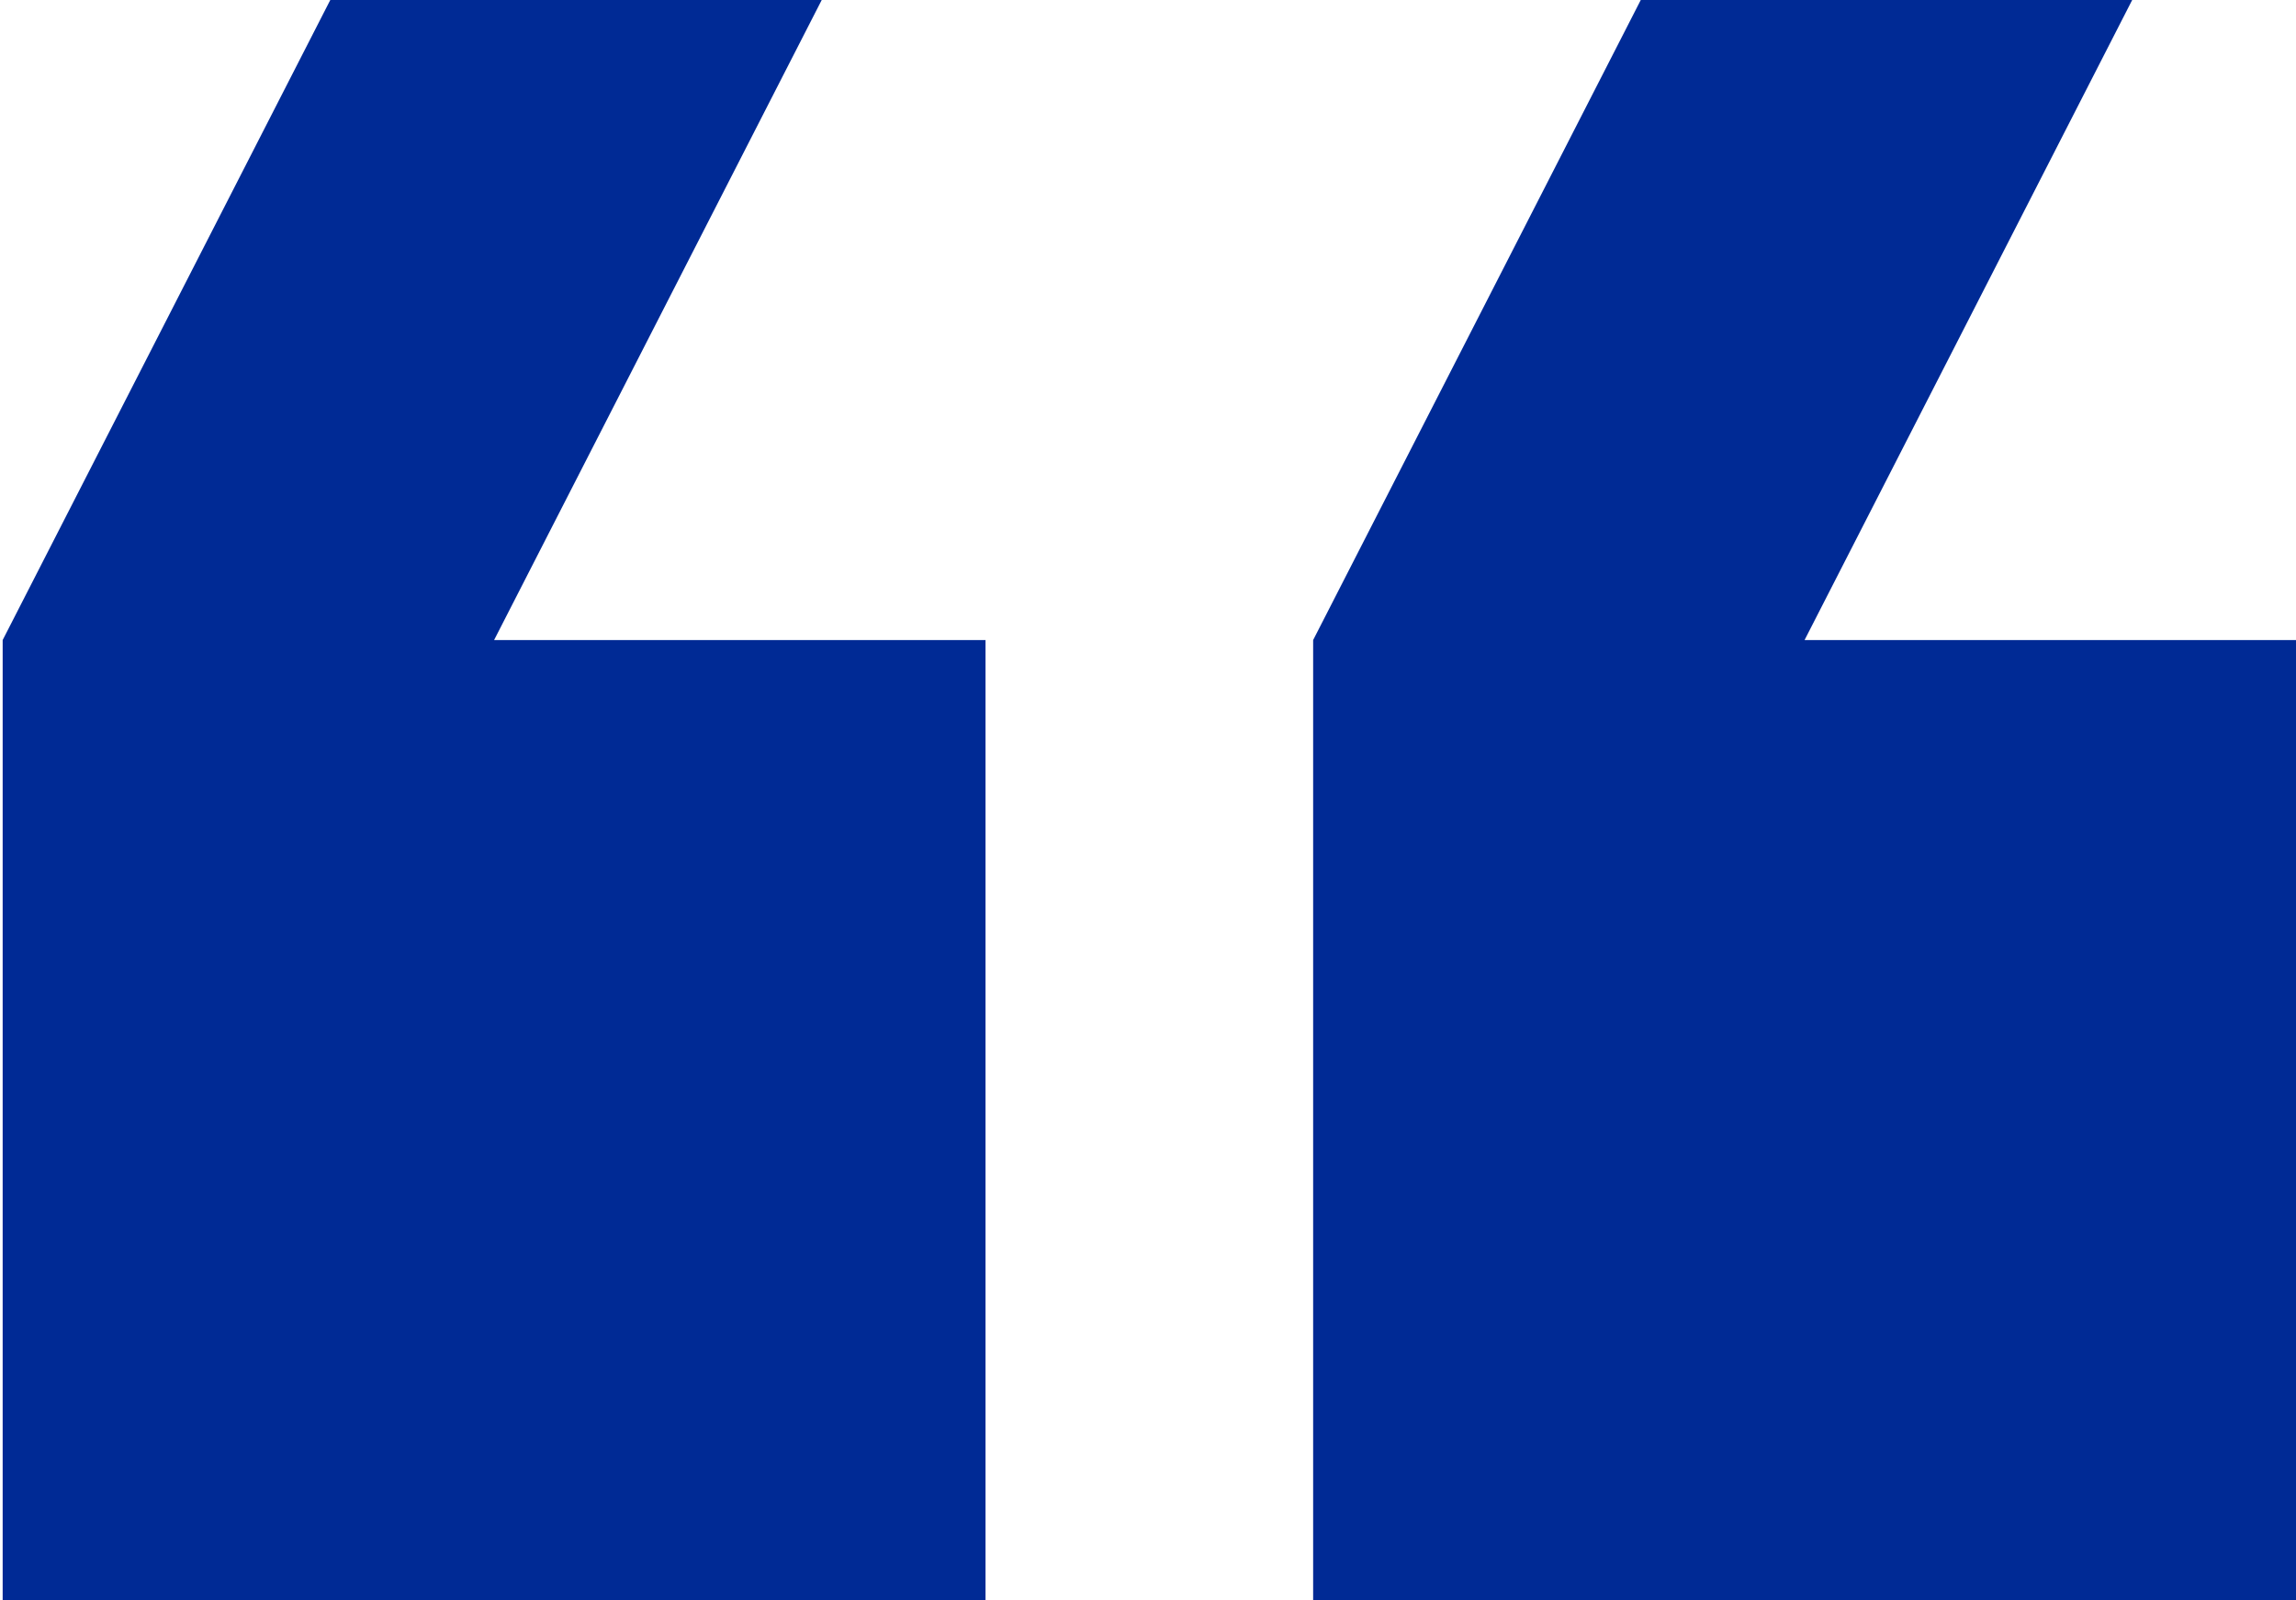
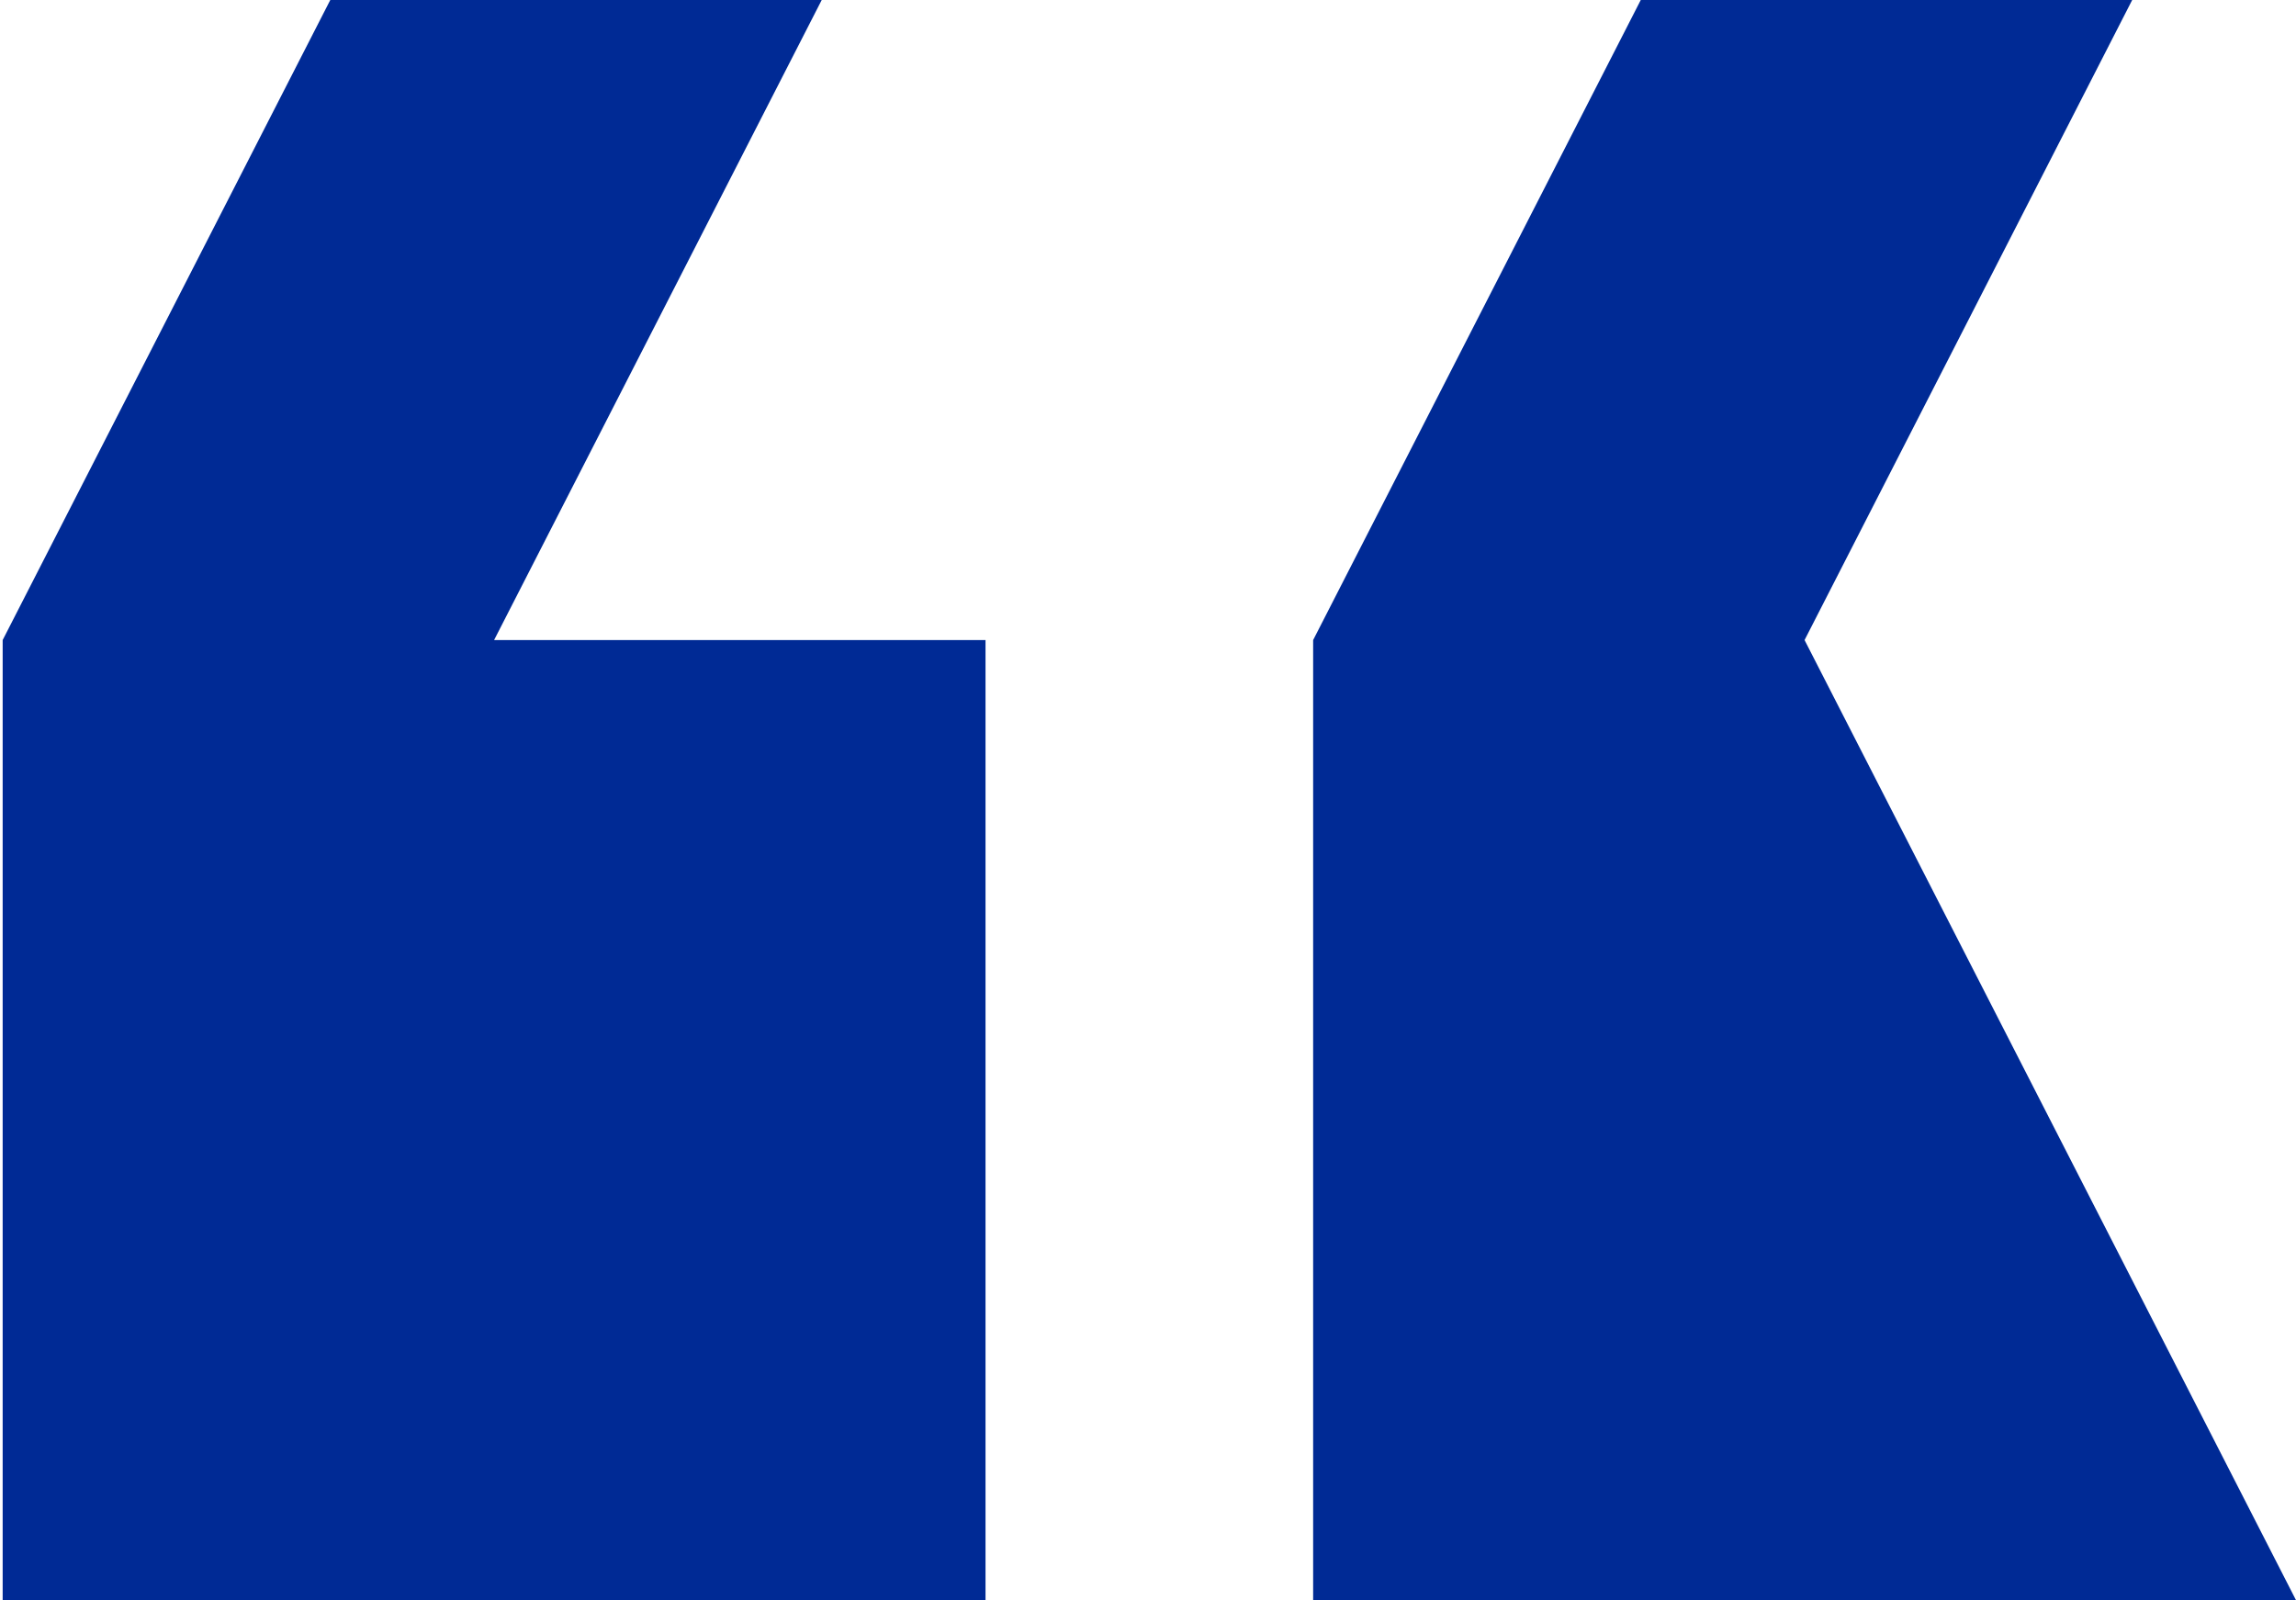
<svg xmlns="http://www.w3.org/2000/svg" width="287" height="200" viewBox="0 0 287 200" fill="none">
-   <path d="M266.524 -1.79009e-06L205.095 -7.16034e-06L164.143 80L164.143 200L287 200L287 80L225.571 80L266.524 -1.79009e-06ZM102.714 -1.61108e-05L41.286 -2.1481e-05L0.333 80L0.333 200L123.19 200L123.19 80L61.762 80L102.714 -1.61108e-05Z" fill="#002a95" />
+   <path d="M266.524 -1.79009e-06L205.095 -7.16034e-06L164.143 80L164.143 200L287 200L225.571 80L266.524 -1.79009e-06ZM102.714 -1.61108e-05L41.286 -2.1481e-05L0.333 80L0.333 200L123.19 200L123.19 80L61.762 80L102.714 -1.61108e-05Z" fill="#002a95" />
</svg>